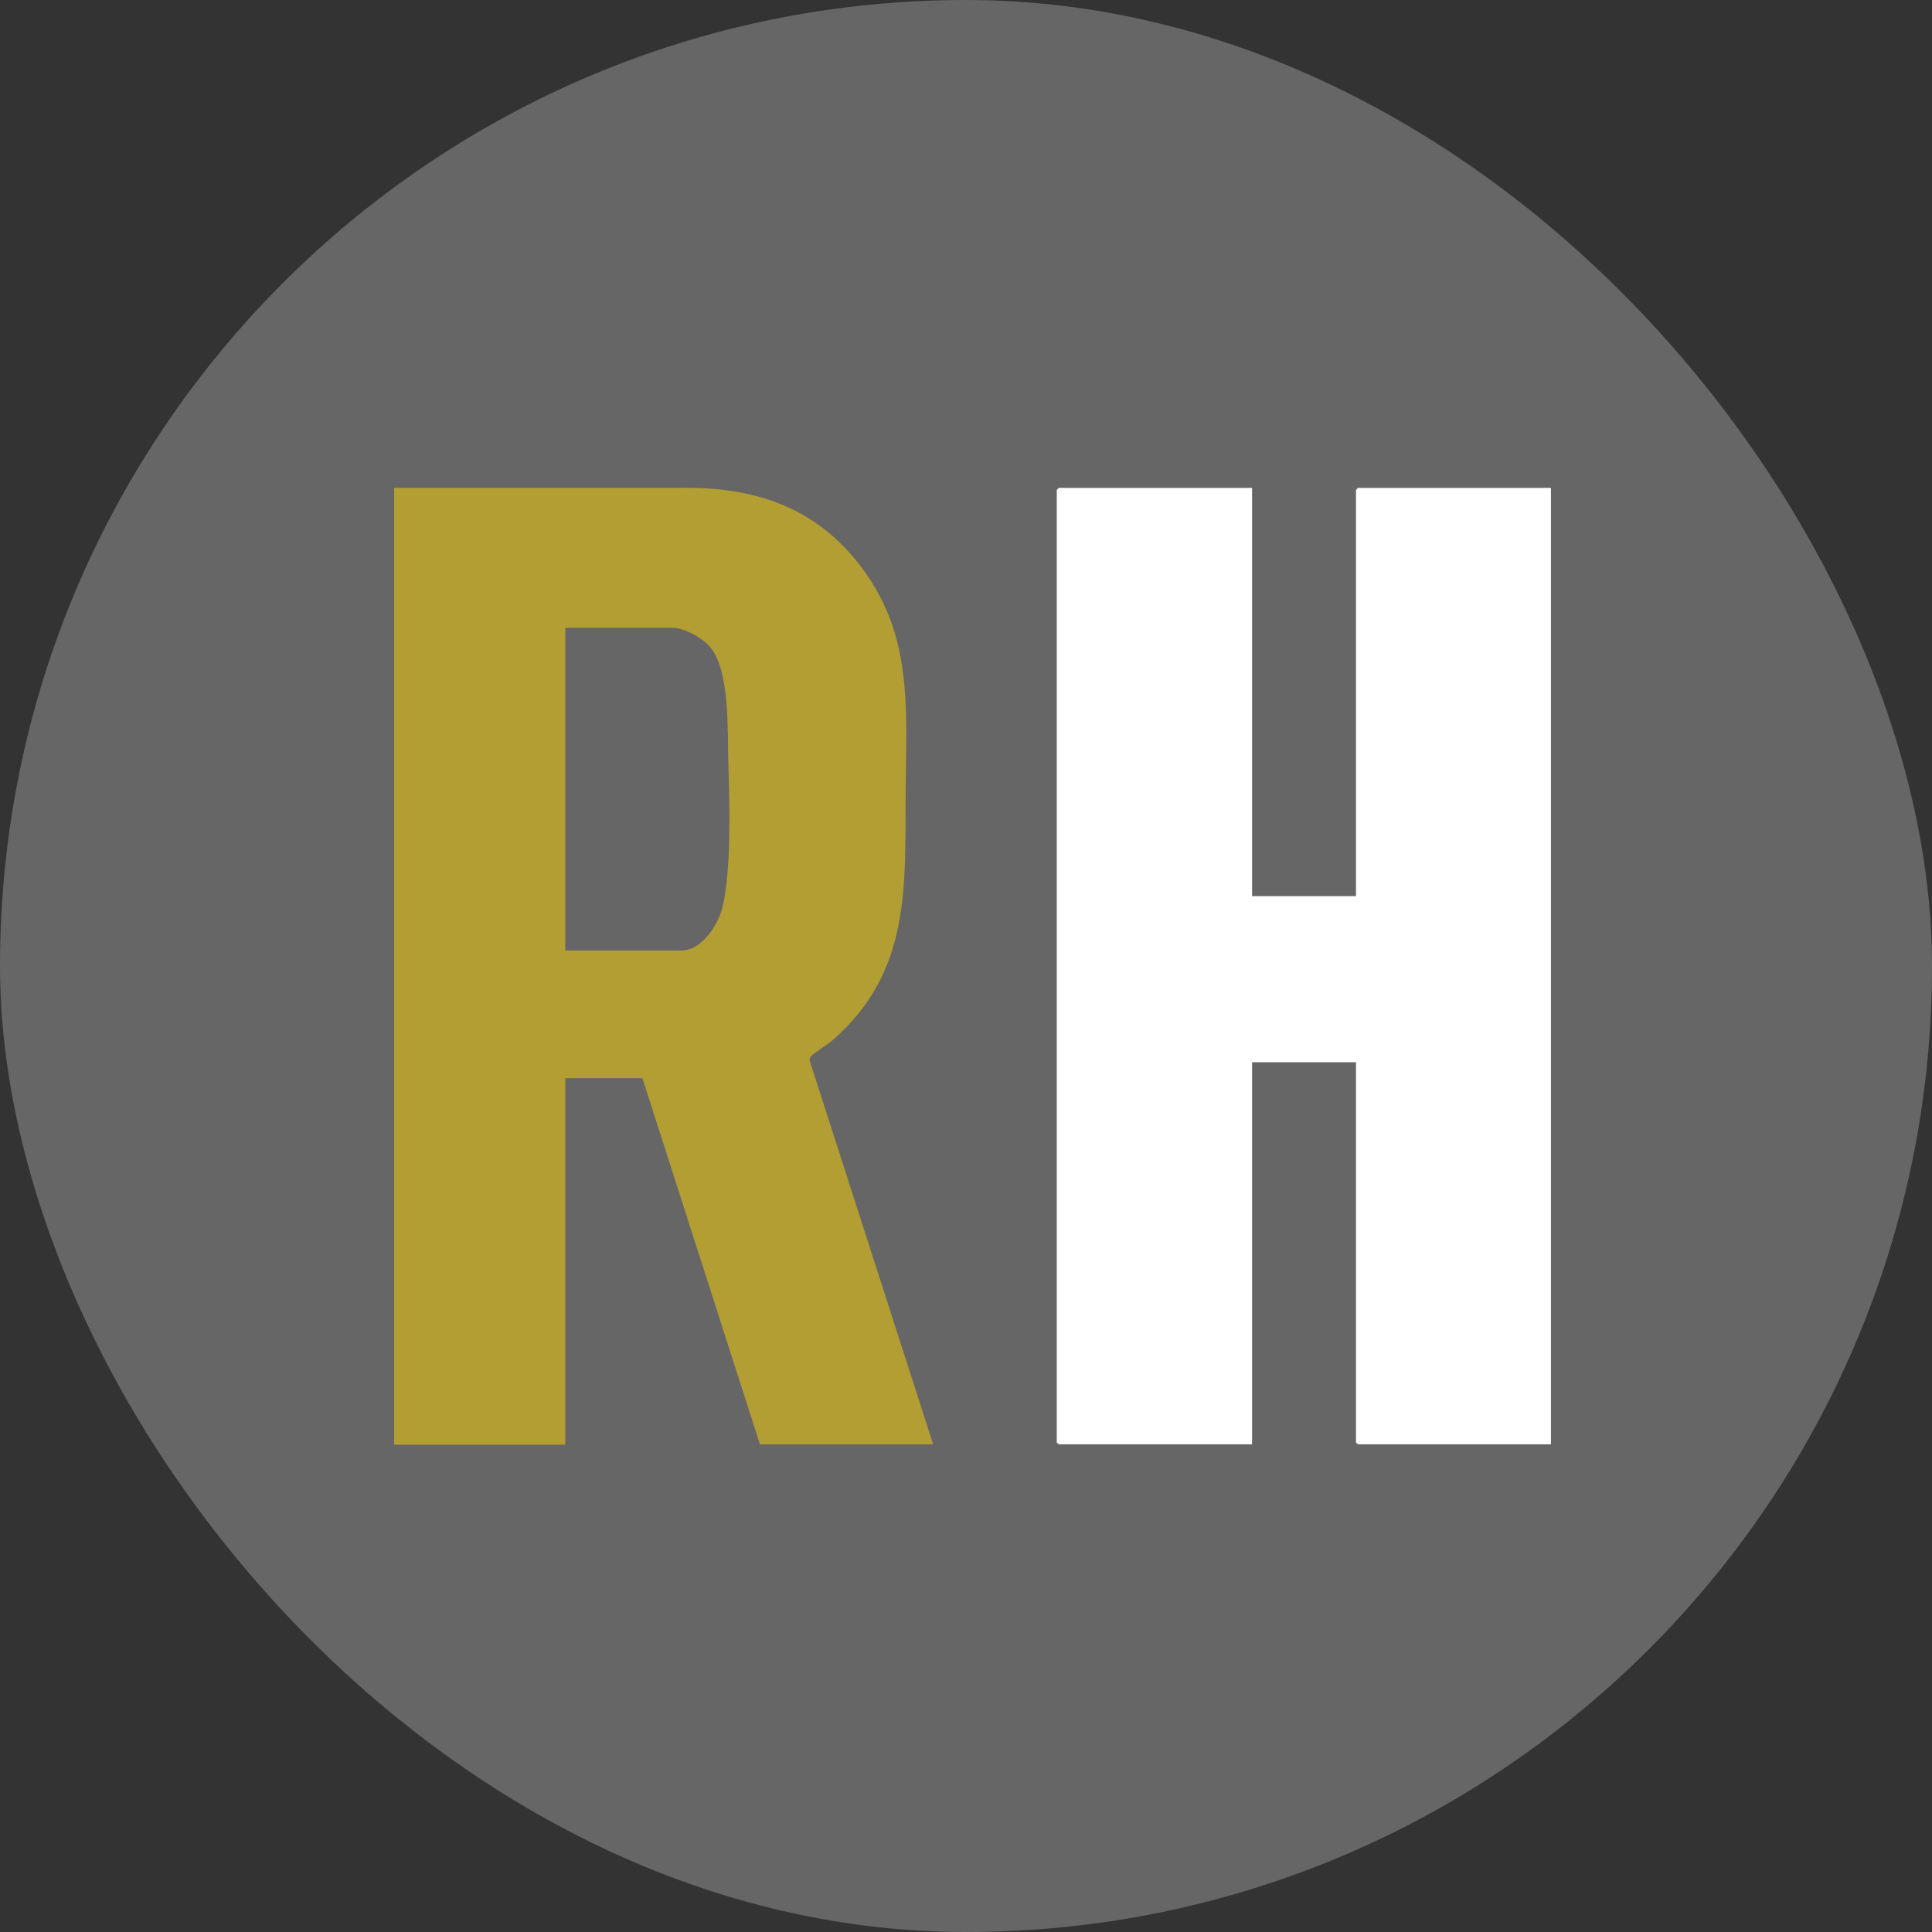
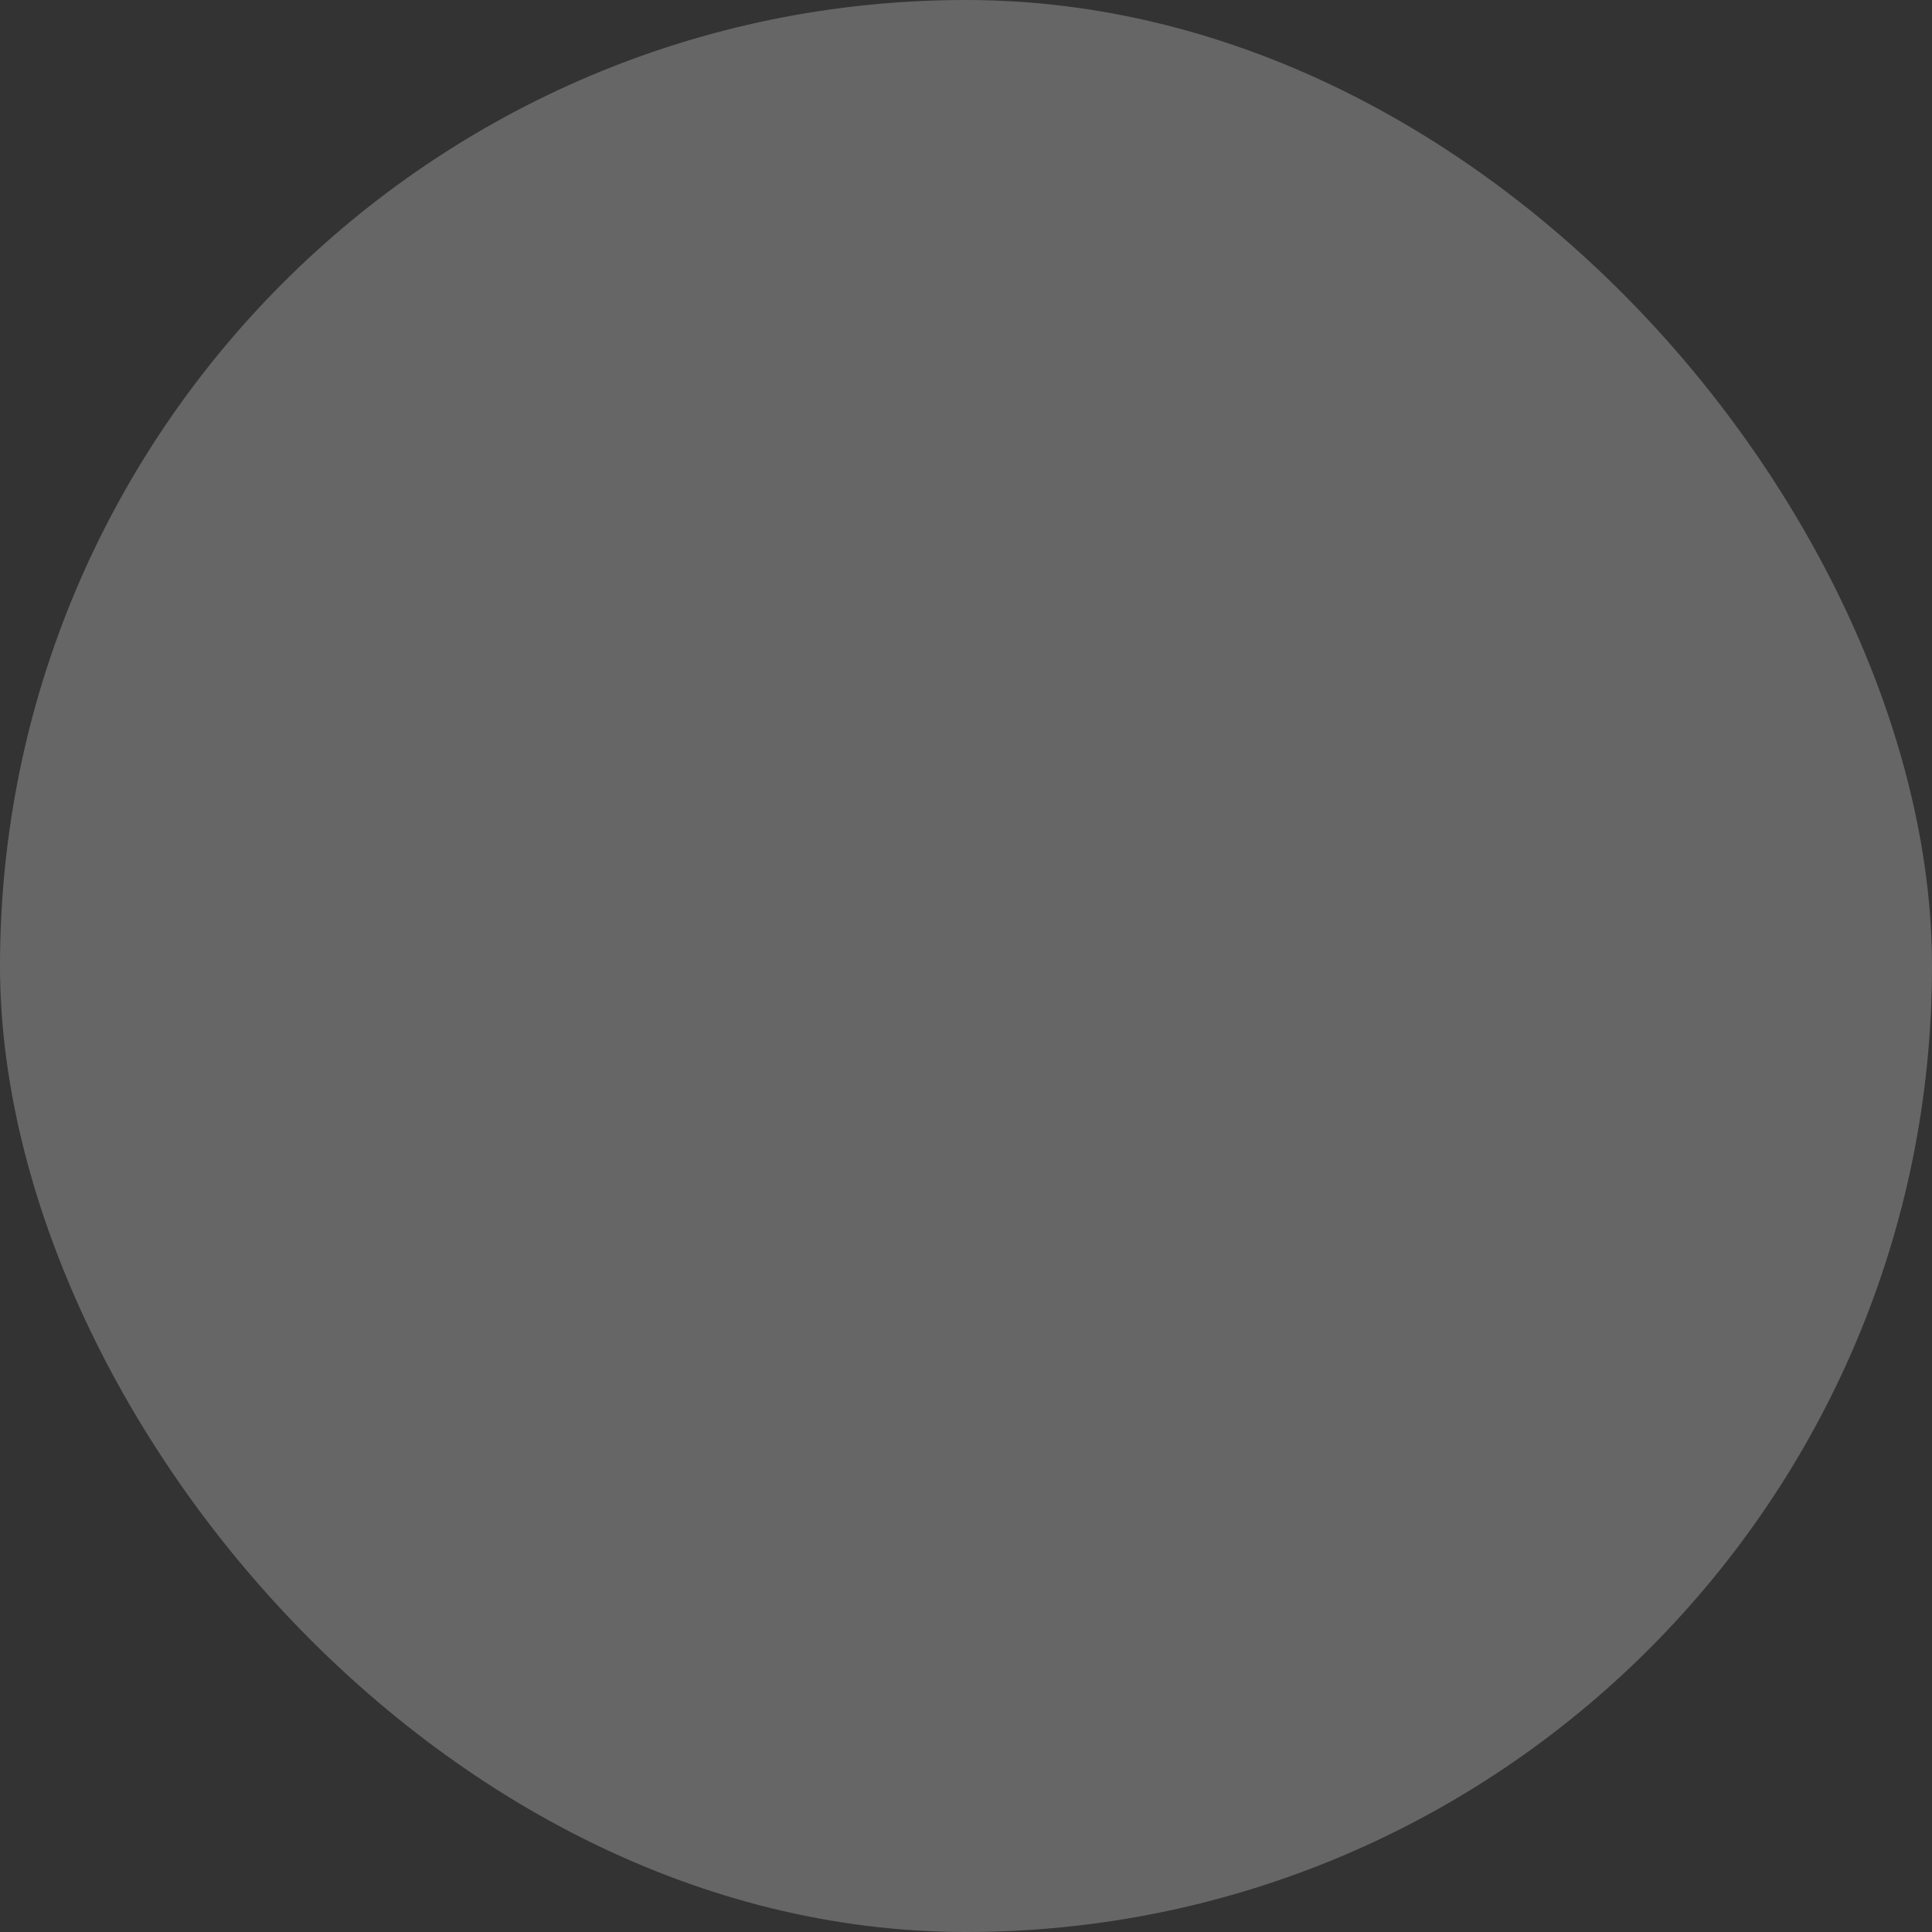
<svg xmlns="http://www.w3.org/2000/svg" version="1.1" width="1000" height="1000">
  <rect width="100%" height="100%" fill="#333333" stroke="none" />
  <g clip-path="url(#SvgjsClipPath1210)">
    <rect width="1000" height="1000" fill="#666666" />
    <g transform="matrix(1.758,0,0,1.758,50,50)">
      <svg version="1.1" width="512" height="512">
        <svg version="1.1" id="Ebene_1" x="0px" y="0px" viewBox="0 0 512 512" style="enable-background:new 0 0 512 512;" xml:space="preserve">
          <style type="text/css">
	.st0{fill:#666666;}
	.st1{fill:#FFFFFF;}
	.st2{fill:#B39E33;}
</style>
-           <circle class="st0" cx="256.3" cy="256.3" r="250.3" />
-           <polygon class="st1" points="340.2,115.2 340.2,235.4 370.8,235.4 370.8,115.8 371.4,115.2 428.2,115.2 428.2,396.8 371.4,396.8   370.8,396.3 370.8,284.3 340.2,284.3 340.2,396.8 283.3,396.8 282.7,396.3 282.7,115.8 283.3,115.2 " />
-           <path class="st2" d="M246.3,396.8h-51L160.7,289H138v107.9H87.6V115.2l84.8,0c20.5-0.3,38.3,5.3,51.4,21.6  c16.7,20.7,14.6,42.4,14.4,67.5c-0.2,28.4,1.7,53.4-21.7,73.7c-1.4,1.2-5.5,3.7-6.2,4.6c-0.3,0.4-0.4,0.7-0.4,1.1L246.3,396.8z   M138,251.4h34.3c5.9,0,10.8-7.7,12-12.8c2.6-11.2,2.1-30.3,1.7-42.1c-0.3-9.3,0.6-27.4-5.4-34.5c-2.2-2.6-7.6-5.6-11-5.6H138V251.4  z" />
        </svg>
      </svg>
    </g>
  </g>
  <defs>
    <clipPath id="SvgjsClipPath1210">
      <rect width="1000" height="1000" x="0" y="0" rx="500" ry="500" />
    </clipPath>
  </defs>
</svg>